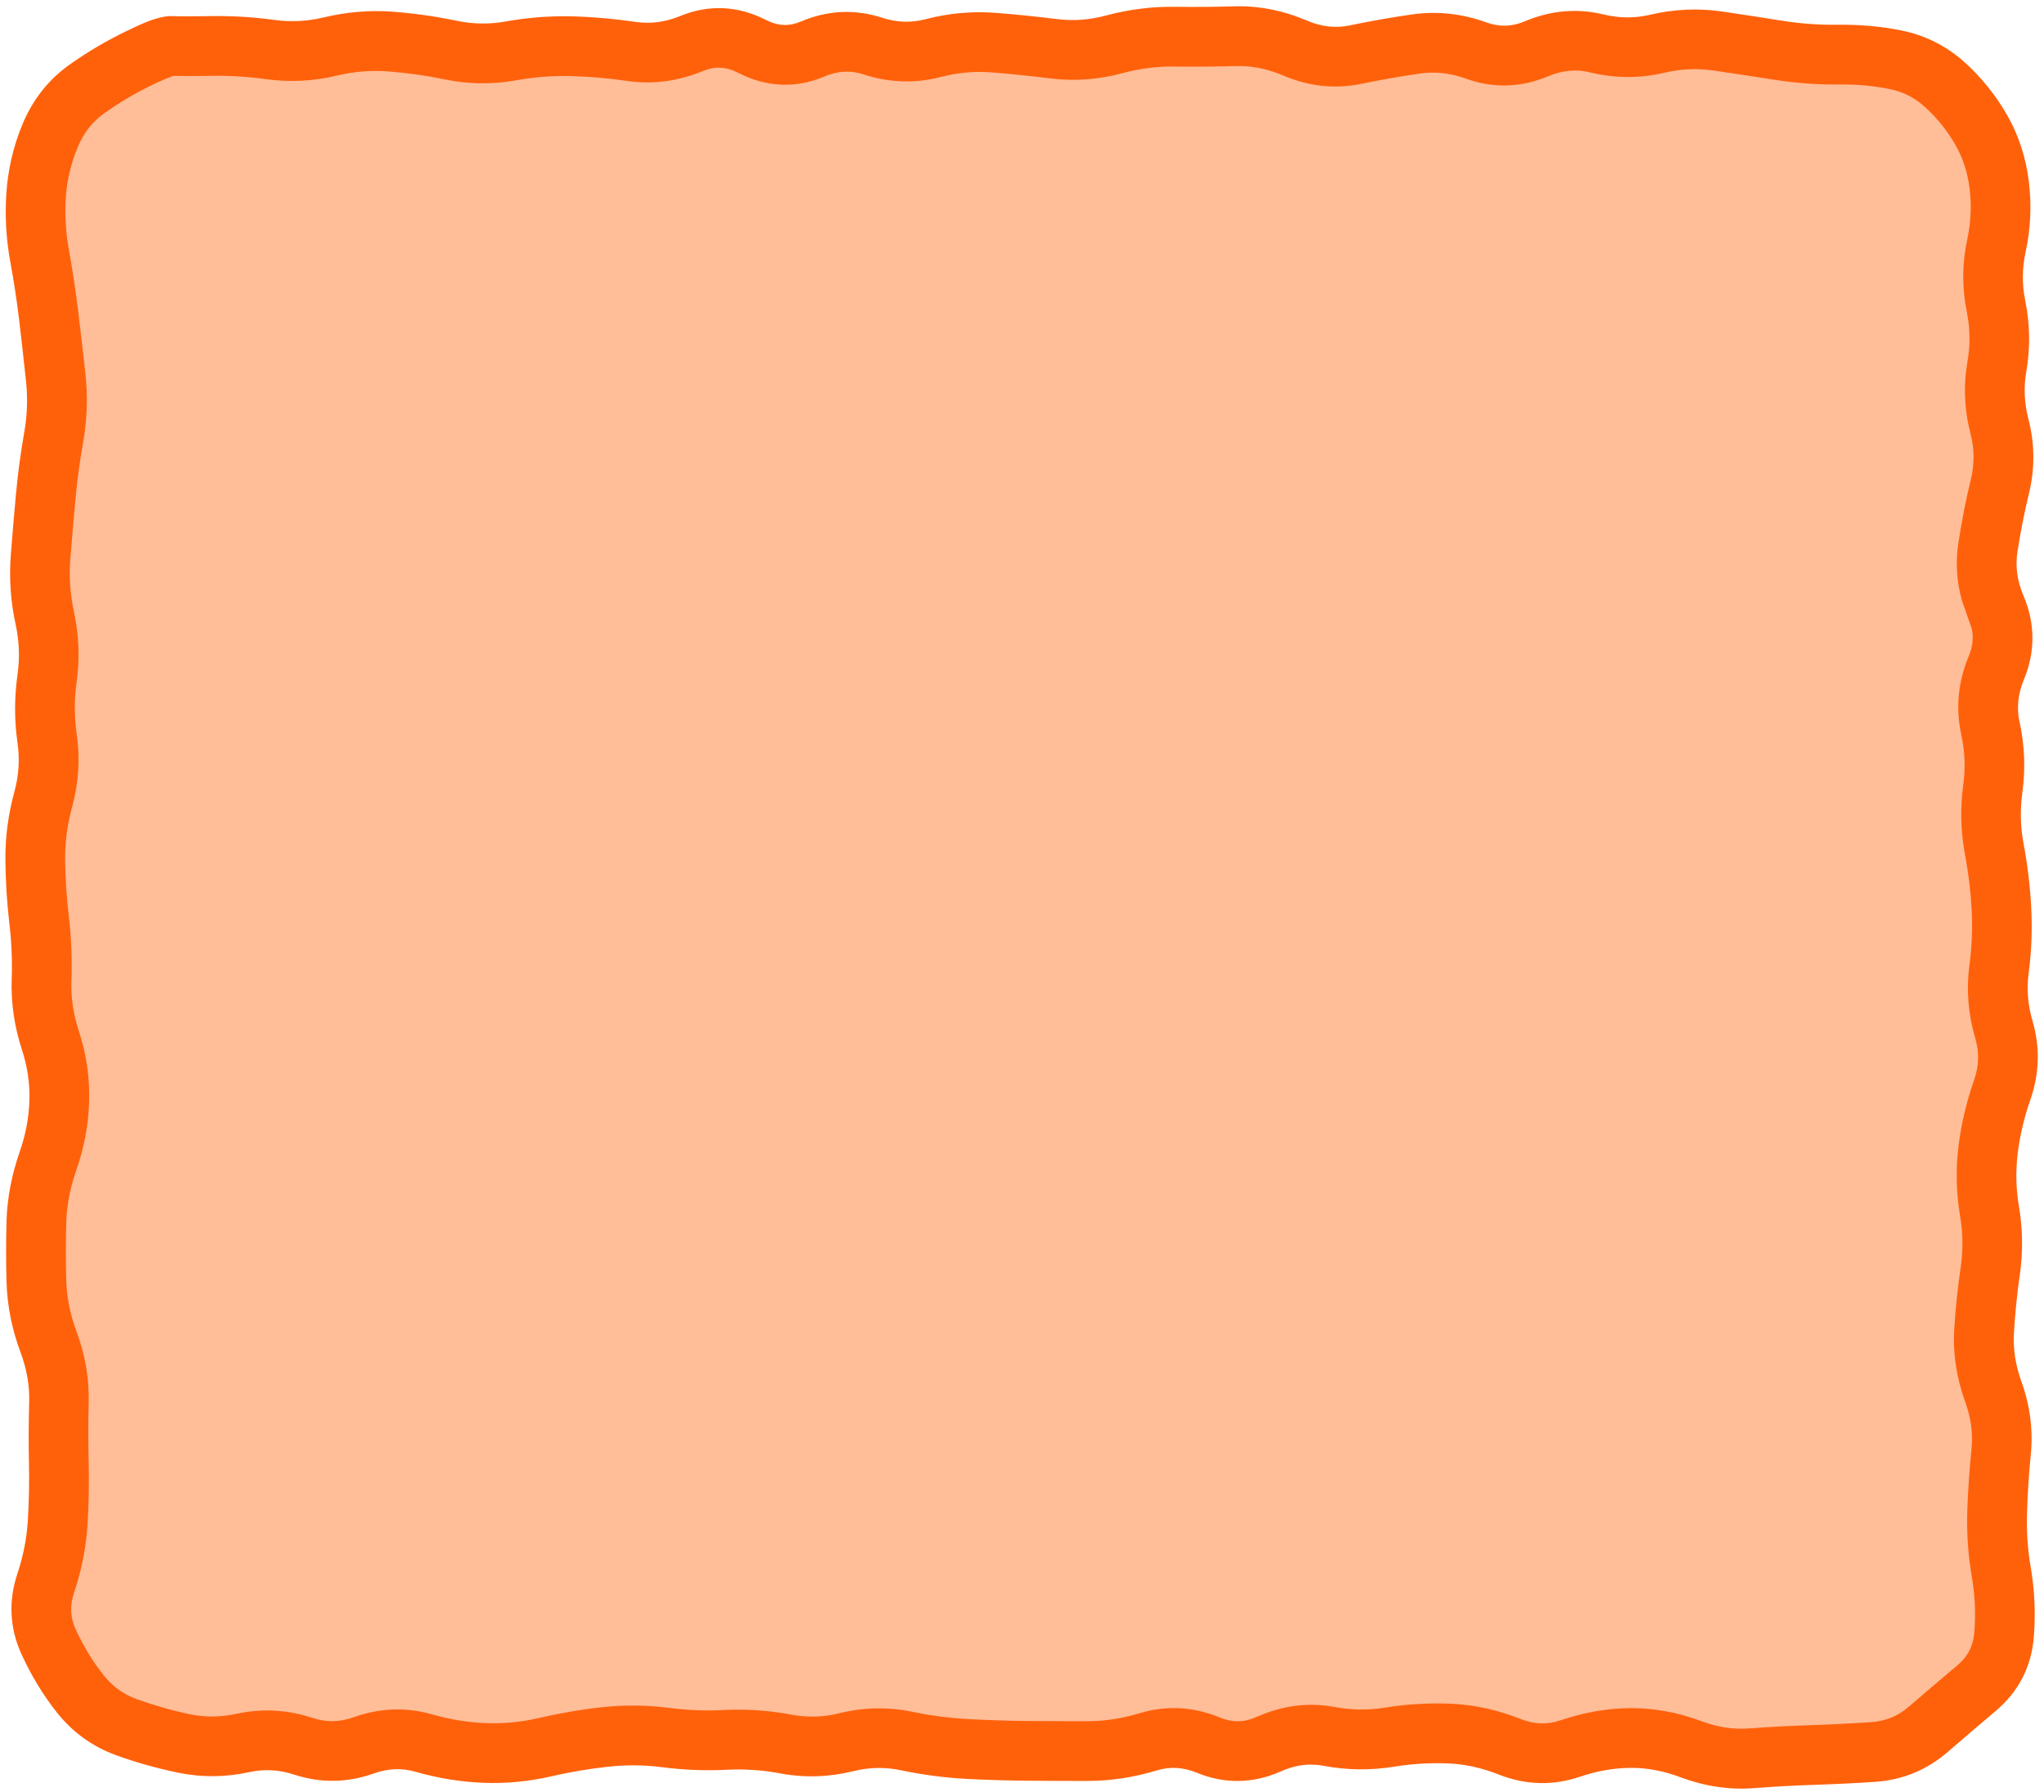
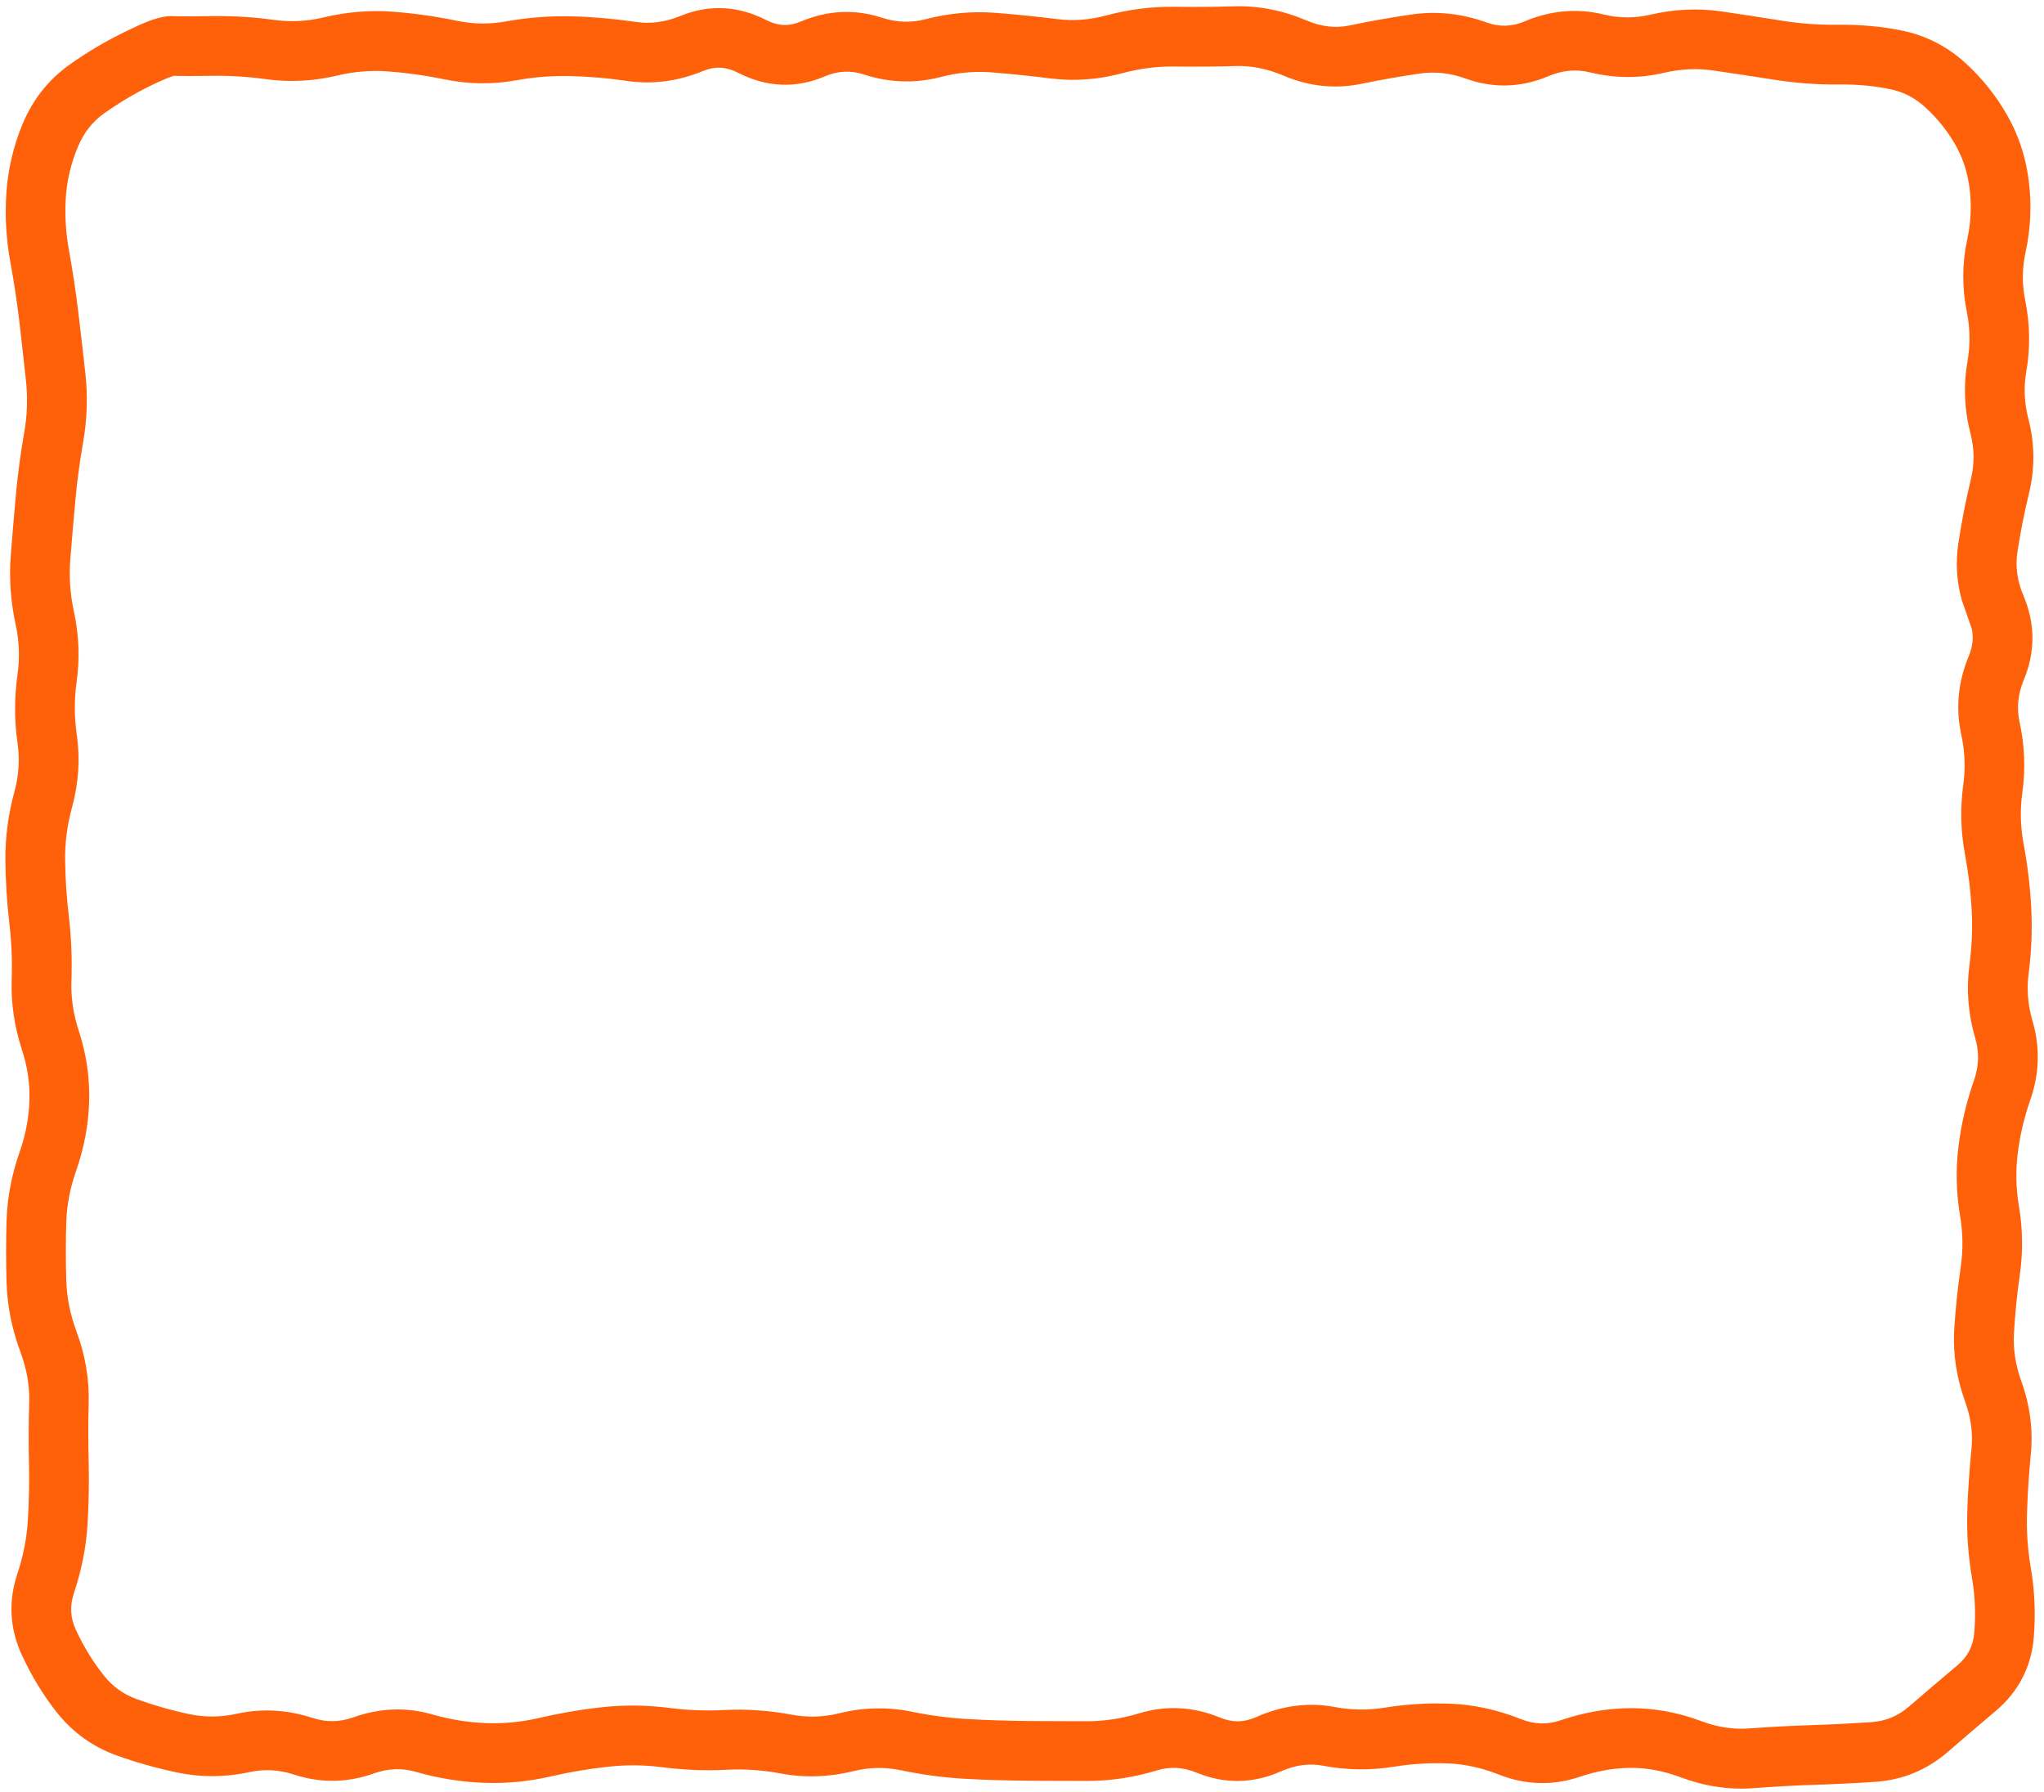
<svg xmlns="http://www.w3.org/2000/svg" width="308" height="270" viewBox="0 0 308 270" fill="none">
-   <path d="M7 27C7 15.954 15.954 7 27 7H281C292.046 7 301 15.954 301 27V243C301 254.046 292.046 263 281 263H27C15.954 263 7 254.046 7 243V27Z" fill="#FFBD98" />
  <path d="M185.945 0.953C189.675 0.84 193.343 1.577 196.914 3.098C199.156 4.053 201.277 4.267 203.348 3.836C206.464 3.187 209.58 2.634 212.699 2.184C216.501 1.634 220.296 2.042 223.984 3.379C225.92 4.078 227.78 4.05 229.785 3.203C233.648 1.574 237.652 1.204 241.668 2.184C244.006 2.756 246.331 2.763 248.664 2.219C252.233 1.383 255.861 1.205 259.457 1.727C262.501 2.168 265.554 2.652 268.598 3.133C271.373 3.571 274.139 3.765 276.895 3.73C280.216 3.688 283.46 3.968 286.598 4.609C290.198 5.346 293.401 6.988 296.125 9.461C298.611 11.721 300.72 14.344 302.418 17.301C304.2 20.402 305.288 23.784 305.723 27.391C306.148 30.923 305.994 34.462 305.23 37.973C304.706 40.393 304.671 42.8 305.16 45.215C305.884 48.789 305.961 52.39 305.336 55.973C304.922 58.355 305.025 60.728 305.652 63.145C306.625 66.89 306.639 70.676 305.723 74.43C305.013 77.336 304.45 80.248 304 83.148C303.669 85.285 303.926 87.477 304.914 89.793C306.676 93.929 306.709 98.229 304.984 102.379C304.06 104.608 303.864 106.703 304.316 108.777C305.087 112.314 305.23 115.871 304.738 119.43C304.386 121.976 304.436 124.536 304.914 127.094C305.515 130.313 305.908 133.534 306.074 136.762C306.244 140.067 306.126 143.377 305.688 146.676C305.371 149.061 305.566 151.471 306.285 153.918C307.441 157.862 307.297 161.867 305.934 165.766C304.98 168.496 304.358 171.204 304.035 173.887C303.724 176.483 303.77 179.086 304.211 181.691C304.802 185.177 304.856 188.677 304.352 192.168C303.931 195.071 303.642 197.987 303.473 200.887C303.333 203.27 303.696 205.707 304.598 208.199C305.906 211.821 306.38 215.539 306.004 219.273C305.71 222.192 305.535 225.111 305.441 228.027C305.354 230.747 305.534 233.486 306.004 236.219C306.594 239.642 306.753 243.173 306.461 246.766C306.099 251.184 304.149 254.941 300.766 257.805C298.3 259.888 295.862 261.975 293.488 264.027C290.364 266.726 286.675 268.253 282.555 268.527C279.36 268.739 276.213 268.884 273.133 268.984C270.17 269.081 267.201 269.254 264.238 269.477C260.514 269.756 256.801 269.177 253.199 267.824C250.657 266.871 248.182 266.406 245.746 266.418C243.232 266.432 240.674 266.874 238.082 267.754C234.025 269.133 229.883 269.017 225.883 267.438C223.287 266.411 220.744 265.853 218.254 265.75C215.529 265.637 212.798 265.801 210.062 266.242C206.515 266.814 202.95 266.772 199.41 266.102C197.358 265.715 195.263 265.942 193.012 266.945C188.871 268.794 184.542 268.883 180.355 267.156C178.257 266.293 176.3 266.204 174.309 266.805C170.876 267.846 167.393 268.384 163.902 268.387C160.859 268.389 157.805 268.377 154.762 268.352C151.668 268.325 148.574 268.24 145.48 268.07C142.22 267.892 138.955 267.448 135.707 266.77C133.346 266.277 130.984 266.321 128.605 266.91C124.969 267.809 121.298 267.943 117.637 267.262C114.95 266.76 112.256 266.561 109.586 266.699C106.29 266.87 102.997 266.736 99.707 266.312C97.029 265.967 94.332 265.951 91.656 266.242C88.814 266.552 85.966 267.025 83.113 267.684C79.702 268.471 76.254 268.806 72.812 268.668C69.41 268.531 66.013 267.984 62.652 267.016C60.554 266.413 58.481 266.488 56.324 267.262C52.371 268.676 48.318 268.739 44.336 267.438C42.053 266.691 39.838 266.566 37.621 267.051C33.984 267.85 30.328 267.879 26.723 267.121C23.556 266.455 20.482 265.597 17.512 264.52C13.954 263.229 10.946 261.059 8.582 258.086C6.497 255.461 4.739 252.544 3.273 249.367C1.464 245.444 1.239 241.307 2.605 237.203C3.502 234.52 4.025 231.842 4.188 229.223C4.366 226.328 4.43 223.433 4.363 220.539C4.291 217.436 4.311 214.326 4.398 211.223C4.467 208.807 4.035 206.33 3.098 203.805C1.816 200.35 1.095 196.84 0.988 193.293C0.895 190.177 0.896 187.058 0.988 183.941C1.093 180.425 1.789 176.938 2.992 173.5C3.908 170.884 4.359 168.303 4.434 165.766C4.506 163.283 4.144 160.767 3.309 158.207C2.164 154.704 1.637 151.137 1.762 147.555C1.859 144.757 1.739 141.954 1.41 139.152C1.035 135.962 0.84 132.749 0.812 129.555C0.784 126.1 1.253 122.664 2.184 119.254C2.853 116.803 2.987 114.38 2.641 111.977C2.146 108.534 2.155 105.084 2.641 101.641C2.993 99.146 2.907 96.633 2.359 94.117C1.611 90.675 1.358 87.215 1.621 83.746C1.853 80.694 2.118 77.622 2.395 74.57C2.681 71.416 3.103 68.263 3.66 65.113C4.122 62.504 4.19 59.906 3.906 57.309C3.576 54.294 3.248 51.253 2.887 48.238C2.536 45.31 2.087 42.38 1.551 39.449C0.929 36.057 0.73 32.625 0.953 29.184C1.186 25.605 1.987 22.113 3.379 18.742C4.898 15.063 7.281 12.017 10.48 9.742C13.152 7.843 15.947 6.199 18.848 4.785C20.248 4.103 21.491 3.521 22.539 3.133C23.061 2.939 23.624 2.769 24.156 2.641C24.628 2.528 25.368 2.378 26.195 2.43C26.687 2.461 28.363 2.487 31.469 2.43C34.729 2.37 37.988 2.542 41.242 2.992C43.707 3.334 46.2 3.237 48.695 2.641C52.163 1.813 55.67 1.497 59.172 1.762C62.394 2.006 65.628 2.463 68.84 3.133C71.301 3.644 73.735 3.68 76.188 3.238C79.513 2.639 82.867 2.382 86.207 2.465C89.416 2.545 92.637 2.841 95.84 3.309C98.008 3.622 100.224 3.353 102.555 2.395C106.849 0.628 111.242 0.877 115.387 2.992C117.274 3.958 118.94 3.986 120.695 3.238C124.687 1.542 128.832 1.335 132.93 2.676C135.156 3.405 137.324 3.454 139.504 2.887C142.994 1.98 146.516 1.663 150.051 1.938C153.15 2.179 156.269 2.501 159.367 2.887C161.799 3.189 164.236 2.988 166.715 2.324C170.13 1.407 173.593 0.979 177.051 1.023C180.013 1.062 182.983 1.044 185.945 0.953ZM176.91 10.023C174.315 9.991 171.708 10.335 169.07 11.043C165.495 12.003 161.865 12.268 158.242 11.816C155.282 11.448 152.307 11.133 149.348 10.902C146.837 10.709 144.309 10.941 141.754 11.605C137.881 12.612 133.979 12.468 130.152 11.219C128.195 10.578 126.274 10.656 124.211 11.535C119.908 13.368 115.48 13.14 111.309 11.008C109.397 10.03 107.726 9.967 105.965 10.691C102.248 12.219 98.418 12.767 94.539 12.203C91.685 11.787 88.809 11.536 85.961 11.465C83.249 11.398 80.531 11.607 77.805 12.098C74.203 12.747 70.569 12.706 66.977 11.957C64.137 11.366 61.297 10.976 58.469 10.762C55.917 10.569 53.356 10.776 50.77 11.395C47.206 12.246 43.606 12.42 40.012 11.922C37.219 11.535 34.431 11.379 31.645 11.43C29.153 11.476 27.258 11.462 26.16 11.43C26.061 11.458 25.9 11.52 25.668 11.605C25.017 11.847 24.062 12.249 22.785 12.871C20.335 14.066 17.963 15.469 15.684 17.09C13.927 18.34 12.611 20.007 11.711 22.188C10.686 24.671 10.086 27.183 9.918 29.746C9.742 32.452 9.922 35.166 10.41 37.832C10.98 40.946 11.443 44.067 11.816 47.184C12.181 50.228 12.538 53.28 12.871 56.324C13.249 59.78 13.129 63.252 12.52 66.695C12.008 69.592 11.622 72.486 11.359 75.379C11.086 78.386 10.815 81.407 10.586 84.414C10.389 87 10.58 89.606 11.148 92.219C11.917 95.756 12.037 99.313 11.535 102.871C11.166 105.479 11.195 108.102 11.57 110.711C12.095 114.36 11.849 118.007 10.867 121.609C10.145 124.254 9.791 126.884 9.812 129.484C9.837 132.35 10.037 135.228 10.375 138.098C10.757 141.35 10.875 144.615 10.762 147.871C10.676 150.345 11.053 152.842 11.887 155.395C13.029 158.89 13.537 162.439 13.434 166.012C13.332 169.528 12.668 173.015 11.465 176.453C10.549 179.069 10.065 181.65 9.988 184.188C9.901 187.125 9.901 190.075 9.988 193.012C10.063 195.519 10.571 198.076 11.535 200.676C12.847 204.211 13.467 207.824 13.363 211.469C13.28 214.42 13.295 217.377 13.363 220.328C13.436 223.48 13.382 226.634 13.188 229.785C12.974 233.226 12.279 236.665 11.148 240.051C10.498 242.007 10.589 243.783 11.43 245.605C12.615 248.174 14.036 250.467 15.648 252.496C16.985 254.175 18.604 255.332 20.57 256.047C23.132 256.976 25.819 257.75 28.586 258.332C30.909 258.818 33.271 258.793 35.688 258.262C39.517 257.423 43.35 257.665 47.113 258.895C49.181 259.571 51.203 259.541 53.301 258.789C57.199 257.39 61.191 257.229 65.148 258.367C67.84 259.142 70.514 259.56 73.164 259.668C75.782 259.773 78.426 259.541 81.074 258.93C84.274 258.191 87.497 257.627 90.707 257.277C94.081 256.911 97.46 256.949 100.832 257.383C103.596 257.739 106.371 257.842 109.129 257.699C112.518 257.524 115.917 257.772 119.289 258.402C121.673 258.846 124.052 258.788 126.461 258.191C130.138 257.28 133.841 257.211 137.535 257.98C140.348 258.568 143.174 258.917 145.973 259.07C148.926 259.232 151.879 259.327 154.832 259.352C157.848 259.377 160.886 259.389 163.902 259.387C166.467 259.384 169.05 258.985 171.672 258.191C175.733 256.96 179.848 257.194 183.801 258.824C185.669 259.594 187.408 259.603 189.32 258.754C193.121 257.057 197.097 256.485 201.098 257.242C203.614 257.719 206.112 257.751 208.621 257.348C211.946 256.812 215.305 256.612 218.641 256.75C222.206 256.899 225.728 257.702 229.188 259.07C231.24 259.881 233.17 259.922 235.164 259.246C238.624 258.07 242.138 257.438 245.676 257.418C249.291 257.398 252.89 258.069 256.398 259.387C258.848 260.306 261.208 260.649 263.535 260.477C266.623 260.245 269.728 260.086 272.816 259.984C275.794 259.887 278.855 259.732 281.957 259.527C284.128 259.383 285.972 258.629 287.617 257.207C290.015 255.134 292.476 253.051 294.965 250.949C296.521 249.631 297.329 248.067 297.496 246.027C297.73 243.151 297.597 240.398 297.145 237.766C296.572 234.44 296.334 231.084 296.441 227.746C296.542 224.616 296.759 221.488 297.074 218.359C297.308 216.041 297.003 213.689 296.125 211.258C294.834 207.69 294.258 204.036 294.473 200.359C294.657 197.205 295.001 194.054 295.457 190.902C295.828 188.339 295.787 185.772 295.352 183.203C294.766 179.753 294.691 176.291 295.105 172.832C295.51 169.462 296.3 166.099 297.461 162.777C298.212 160.624 298.255 158.557 297.637 156.449C296.575 152.836 296.27 149.155 296.758 145.48C297.123 142.726 297.251 139.967 297.109 137.219C296.964 134.399 296.618 131.575 296.09 128.746C295.436 125.244 295.358 121.712 295.844 118.199C296.188 115.703 296.077 113.194 295.527 110.676C294.662 106.697 295.063 102.722 296.652 98.898C297.246 97.467 297.423 96.115 297.109 94.715L295.633 90.496C294.829 87.64 294.65 84.722 295.105 81.777C295.596 78.618 296.199 75.438 296.969 72.285C297.529 69.985 297.533 67.703 296.934 65.394C295.991 61.76 295.838 58.094 296.477 54.426C296.907 51.957 296.871 49.485 296.371 47.008C295.633 43.365 295.651 39.676 296.441 36.039C296.993 33.496 297.096 30.96 296.793 28.445C296.497 26.005 295.771 23.781 294.613 21.766C293.372 19.608 291.849 17.751 290.078 16.141C288.543 14.745 286.817 13.846 284.805 13.434C282.333 12.928 279.745 12.697 277.035 12.73C273.758 12.772 270.467 12.509 267.191 11.992C264.182 11.517 261.166 11.057 258.156 10.621C255.694 10.264 253.227 10.39 250.738 10.973C247.02 11.844 243.272 11.809 239.559 10.902C237.522 10.404 235.456 10.575 233.266 11.5C229.218 13.207 225.007 13.344 220.891 11.852C218.526 10.996 216.251 10.755 214 11.078C211.065 11.502 208.114 12.014 205.176 12.625C201.188 13.455 197.216 13.021 193.398 11.395C190.921 10.338 188.545 9.884 186.227 9.953C183.131 10.048 180.006 10.064 176.91 10.023Z" fill="#FF610B" />
</svg>